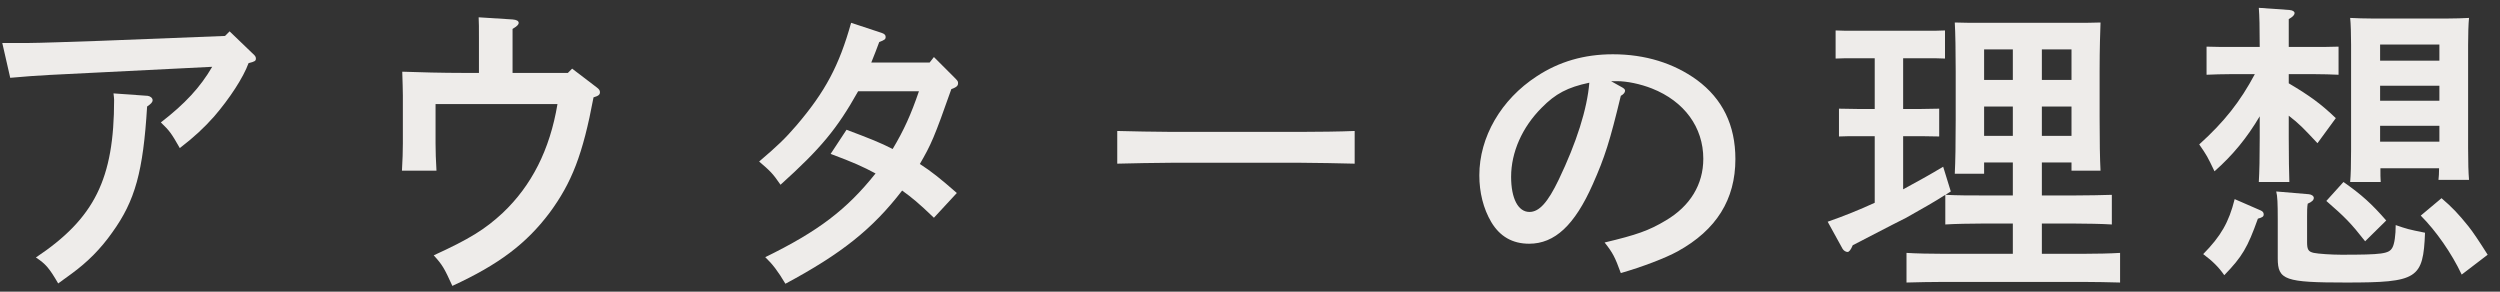
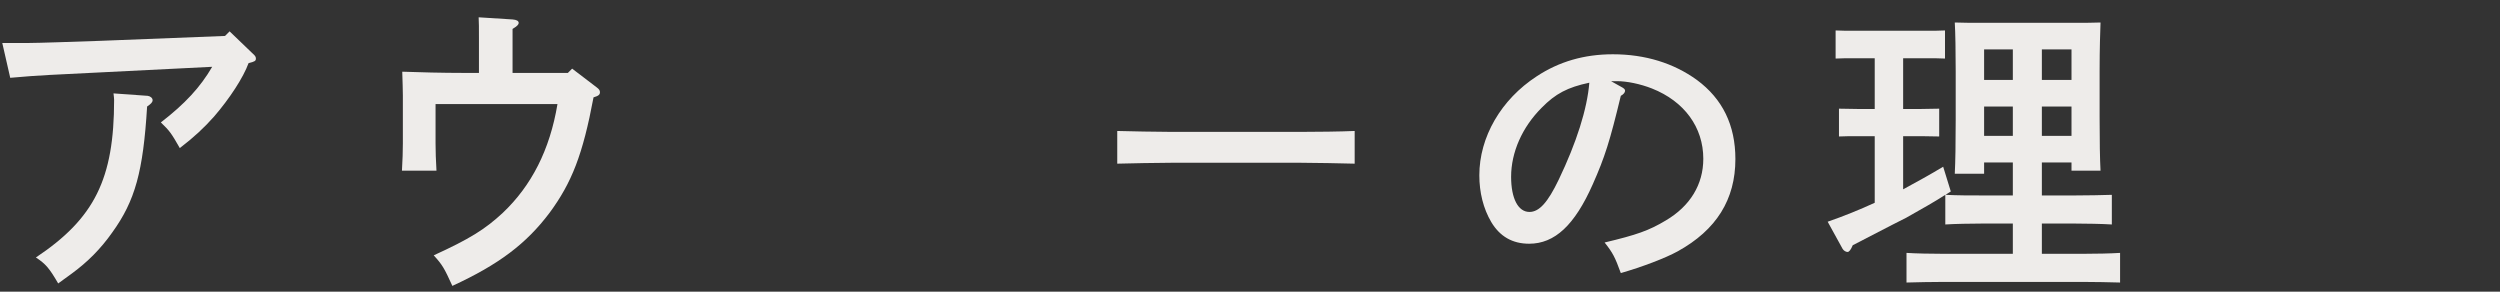
<svg xmlns="http://www.w3.org/2000/svg" width="180" height="21" viewBox="0 0 180 21" fill="none">
  <rect x="0" y="0" width="180" height="21" fill="#333333" stroke="none" />
-   <path d="M162.7 9.892V8.374C161.776 9.936 160.764 11.168 159.444 12.334C158.938 11.278 158.894 11.19 158.344 10.398C160.148 8.77 161.292 7.318 162.348 5.338H160.632C160.038 5.338 159.356 5.36 158.872 5.382V3.358C159.378 3.38 160.17 3.38 160.632 3.38H162.7C162.7 1.95 162.678 1.114 162.634 0.564L164.834 0.718C165.076 0.74 165.208 0.828 165.208 0.938C165.208 1.07 165.098 1.202 164.79 1.378V3.38H166.616C167.078 3.38 167.87 3.38 168.376 3.358V5.382C167.892 5.36 167.21 5.338 166.616 5.338H164.79V5.998C166.308 6.9 167.1 7.472 168.178 8.506L166.858 10.31C165.846 9.232 165.56 8.924 164.79 8.33V9.892C164.79 11.344 164.812 12.466 164.834 13.104H162.634C162.678 12.356 162.7 11.344 162.7 9.892ZM175.614 12.114H171.39C171.39 12.532 171.39 12.862 171.412 13.104H169.212C169.256 12.598 169.278 11.872 169.278 10.794V3.226C169.278 2.522 169.256 1.686 169.212 1.29C169.718 1.312 170.158 1.334 170.818 1.334H176.186C176.824 1.334 177.286 1.312 177.77 1.29C177.726 1.686 177.704 2.522 177.704 3.226V10.662C177.704 11.696 177.726 12.444 177.77 12.95H175.57C175.592 12.752 175.614 12.466 175.614 12.114ZM175.636 10.2V9.056H171.368V10.2H175.636ZM175.636 7.252V6.174H171.368V7.252H175.636ZM175.636 4.37V3.204H171.368V4.37H175.636ZM163.888 13.786L166.242 13.984C166.44 14.006 166.594 14.116 166.594 14.248C166.594 14.402 166.462 14.534 166.154 14.666C166.11 14.93 166.11 15.238 166.11 15.59V17.438C166.11 17.966 166.198 18.12 166.594 18.208C166.902 18.274 167.87 18.34 168.574 18.34C171.522 18.34 172.006 18.274 172.248 17.834C172.402 17.57 172.49 16.932 172.49 16.206C173.326 16.492 173.392 16.514 174.602 16.756C174.47 20.078 174.074 20.342 168.926 20.342C164.526 20.342 163.998 20.166 163.998 18.604V15.81C163.998 14.622 163.976 14.116 163.888 13.786ZM160.896 14.336L162.766 15.15C162.92 15.216 162.986 15.304 162.986 15.436C162.986 15.59 162.898 15.656 162.568 15.744C161.82 17.834 161.446 18.472 160.148 19.814C159.752 19.242 159.312 18.802 158.63 18.296C159.906 16.998 160.478 16.008 160.896 14.336ZM167.496 14.468L168.728 13.104C170.026 14.006 170.774 14.688 171.808 15.876L170.29 17.372C169.256 16.052 168.838 15.634 167.496 14.468ZM174.294 15.524L175.79 14.27C176.56 14.93 177 15.392 177.726 16.294C178.012 16.646 178.474 17.328 179.112 18.34L177.242 19.77C176.516 18.23 175.394 16.624 174.294 15.524Z" fill="#EEECEA" />
  <path d="M144.924 11.696H142.856V12.51H140.744C140.788 11.63 140.81 10.354 140.81 8.66V5.118C140.81 3.798 140.788 2.324 140.744 1.62C141.316 1.642 141.866 1.642 142.614 1.642H149.368C150.138 1.642 150.666 1.642 151.238 1.62C151.216 2.324 151.172 3.402 151.172 5.118V8.44C151.172 10.178 151.194 11.476 151.238 12.29H149.148V11.696H147.014V14.072H149.412C150.27 14.072 151.392 14.05 152.052 14.028V16.162C151.37 16.118 150.138 16.096 149.412 16.096H147.014V18.274H150.006C150.864 18.274 151.986 18.252 152.646 18.208V20.342C151.964 20.32 150.732 20.298 150.006 20.298H139.908C139.182 20.298 137.928 20.32 137.268 20.342V18.208C137.928 18.252 139.05 18.274 139.908 18.274H144.924V16.096H142.68C141.954 16.096 140.722 16.118 140.062 16.162V14.028C139.204 14.578 138.412 15.018 137.246 15.678C137.18 15.7 135.904 16.36 133.396 17.658C133.264 17.988 133.132 18.142 133.022 18.142C132.89 18.142 132.736 18.032 132.67 17.922L131.592 15.964C132.736 15.568 133.88 15.106 134.98 14.6V9.804H133.726C133.44 9.804 132.736 9.804 132.406 9.826V7.824C132.692 7.824 133.374 7.846 133.726 7.846H134.98V4.194H133.484C133.044 4.194 132.494 4.194 132.164 4.216V2.192C132.494 2.214 133.044 2.214 133.484 2.214H138.72C139.138 2.214 139.71 2.214 140.04 2.192V4.216C139.71 4.194 139.138 4.194 138.72 4.194H137.026V7.846H138.324C138.588 7.846 139.314 7.824 139.622 7.824V9.826C139.314 9.826 138.676 9.804 138.324 9.804H137.026V13.632C137.994 13.104 138.962 12.576 139.908 12.004L140.458 13.786C140.326 13.874 140.194 13.94 140.084 14.028C140.942 14.072 141.822 14.072 142.68 14.072H144.924V11.696ZM144.924 5.756V3.556H142.856V5.756H144.924ZM147.014 5.756H149.148V3.556H147.014V5.756ZM144.924 7.67H142.856V9.782H144.924V7.67ZM147.014 7.67V9.782H149.148V7.67H147.014Z" fill="#EEECEA" />
  <path d="M115.994 5.844L116.742 6.262C116.918 6.35 117.006 6.438 117.006 6.526C117.006 6.658 116.896 6.79 116.698 6.9C115.906 10.178 115.554 11.3 114.674 13.28C113.376 16.206 111.946 17.548 110.098 17.548C108.888 17.548 107.986 17.02 107.37 15.986C106.798 15.018 106.512 13.852 106.512 12.62C106.512 9.87 108.074 7.164 110.648 5.492C112.254 4.436 114.058 3.908 116.126 3.908C118.458 3.908 120.504 4.546 122.176 5.756C124.024 7.12 124.948 9.012 124.948 11.454C124.948 14.358 123.584 16.558 120.79 18.098C119.91 18.582 118.238 19.22 116.698 19.66C116.28 18.516 116.126 18.208 115.532 17.46C117.842 16.91 118.722 16.602 119.932 15.876C121.692 14.842 122.638 13.28 122.638 11.432C122.638 9.166 121.274 7.296 118.942 6.372C118.106 6.042 117.138 5.844 116.434 5.844H115.994ZM114.432 5.954C112.87 6.284 111.99 6.746 111 7.758C109.592 9.166 108.8 10.97 108.8 12.73C108.8 14.292 109.306 15.26 110.12 15.26C110.824 15.26 111.44 14.578 112.232 12.928C113.508 10.266 114.278 7.846 114.432 5.954Z" fill="#EEECEA" />
  <path d="M97.536 9.43V11.784C96.502 11.762 94.764 11.718 93.598 11.718H84.38C83.302 11.718 81.388 11.762 80.442 11.784V9.43C81.344 9.452 83.258 9.496 84.38 9.496H93.598C94.808 9.496 96.546 9.474 97.536 9.43Z" fill="#EEECEA" />
-   <path d="M67.242 4.106L68.716 5.58C68.98 5.844 68.98 5.866 68.98 5.998C68.98 6.174 68.87 6.284 68.496 6.416C67.264 9.914 67.044 10.398 66.23 11.806C67.11 12.378 67.682 12.84 68.892 13.896L67.242 15.678C66.142 14.622 65.658 14.226 64.954 13.72C62.82 16.492 60.576 18.274 56.55 20.43C56 19.506 55.626 19.022 55.098 18.516C58.926 16.646 60.972 15.084 63.04 12.488C62.138 12.004 61.456 11.696 59.806 11.08L60.95 9.342C62.644 9.98 63.37 10.266 64.272 10.728C65.086 9.364 65.592 8.242 66.164 6.57H61.786C60.268 9.276 59.102 10.684 56.198 13.302C55.626 12.466 55.45 12.312 54.658 11.63C56 10.486 56.528 9.98 57.342 9.034C59.41 6.614 60.422 4.722 61.28 1.642L63.48 2.368C63.678 2.434 63.766 2.522 63.766 2.654C63.766 2.83 63.7 2.874 63.304 3.028C63.106 3.534 62.974 3.93 62.864 4.172C62.798 4.348 62.776 4.392 62.732 4.502H66.934L67.242 4.106Z" fill="#EEECEA" />
  <path d="M36.904 5.25H40.886L41.194 4.942L42.954 6.284C43.13 6.416 43.196 6.504 43.196 6.636C43.196 6.812 43.108 6.9 42.734 7.01C41.964 11.124 41.172 13.148 39.566 15.326C37.894 17.548 35.914 19.044 32.57 20.584C31.976 19.286 31.866 19.088 31.228 18.384C33.78 17.218 34.924 16.514 36.2 15.326C38.268 13.368 39.588 10.794 40.138 7.494H31.36V10.332C31.36 10.838 31.382 11.586 31.426 12.29H28.94C28.984 11.586 29.006 10.838 29.006 10.332V6.878C29.006 6.438 28.984 5.954 28.962 5.162C30.15 5.206 31.866 5.25 33.406 5.25H34.484V2.698C34.484 2.06 34.484 1.576 34.462 1.246L36.904 1.4C37.19 1.422 37.344 1.51 37.344 1.642C37.344 1.774 37.234 1.884 36.904 2.082V5.25Z" fill="#EEECEA" />
  <path d="M0.736 5.602L0.164 3.094H2.1C2.76 3.094 5.312 3.006 7.226 2.94L16.202 2.588L16.532 2.258L18.226 3.886C18.38 4.018 18.424 4.106 18.424 4.216C18.424 4.392 18.336 4.436 17.896 4.546C17.522 5.58 16.532 7.098 15.41 8.396C14.706 9.188 13.98 9.87 12.946 10.662C12.33 9.584 12.22 9.43 11.582 8.814C13.32 7.472 14.42 6.284 15.278 4.81L7.358 5.206C3.904 5.382 2.914 5.404 0.736 5.602ZM8.172 6.724L10.636 6.9C10.812 6.922 10.988 7.054 10.988 7.208C10.988 7.362 10.878 7.472 10.592 7.67C10.306 12.356 9.734 14.446 8.084 16.734C7.248 17.922 6.302 18.868 5.158 19.704C4.718 20.034 4.388 20.254 4.19 20.408C3.552 19.308 3.288 19 2.584 18.538C6.808 15.722 8.216 12.884 8.216 7.186C8.216 7.054 8.194 6.944 8.172 6.724Z" fill="#EEECEA" />
</svg>